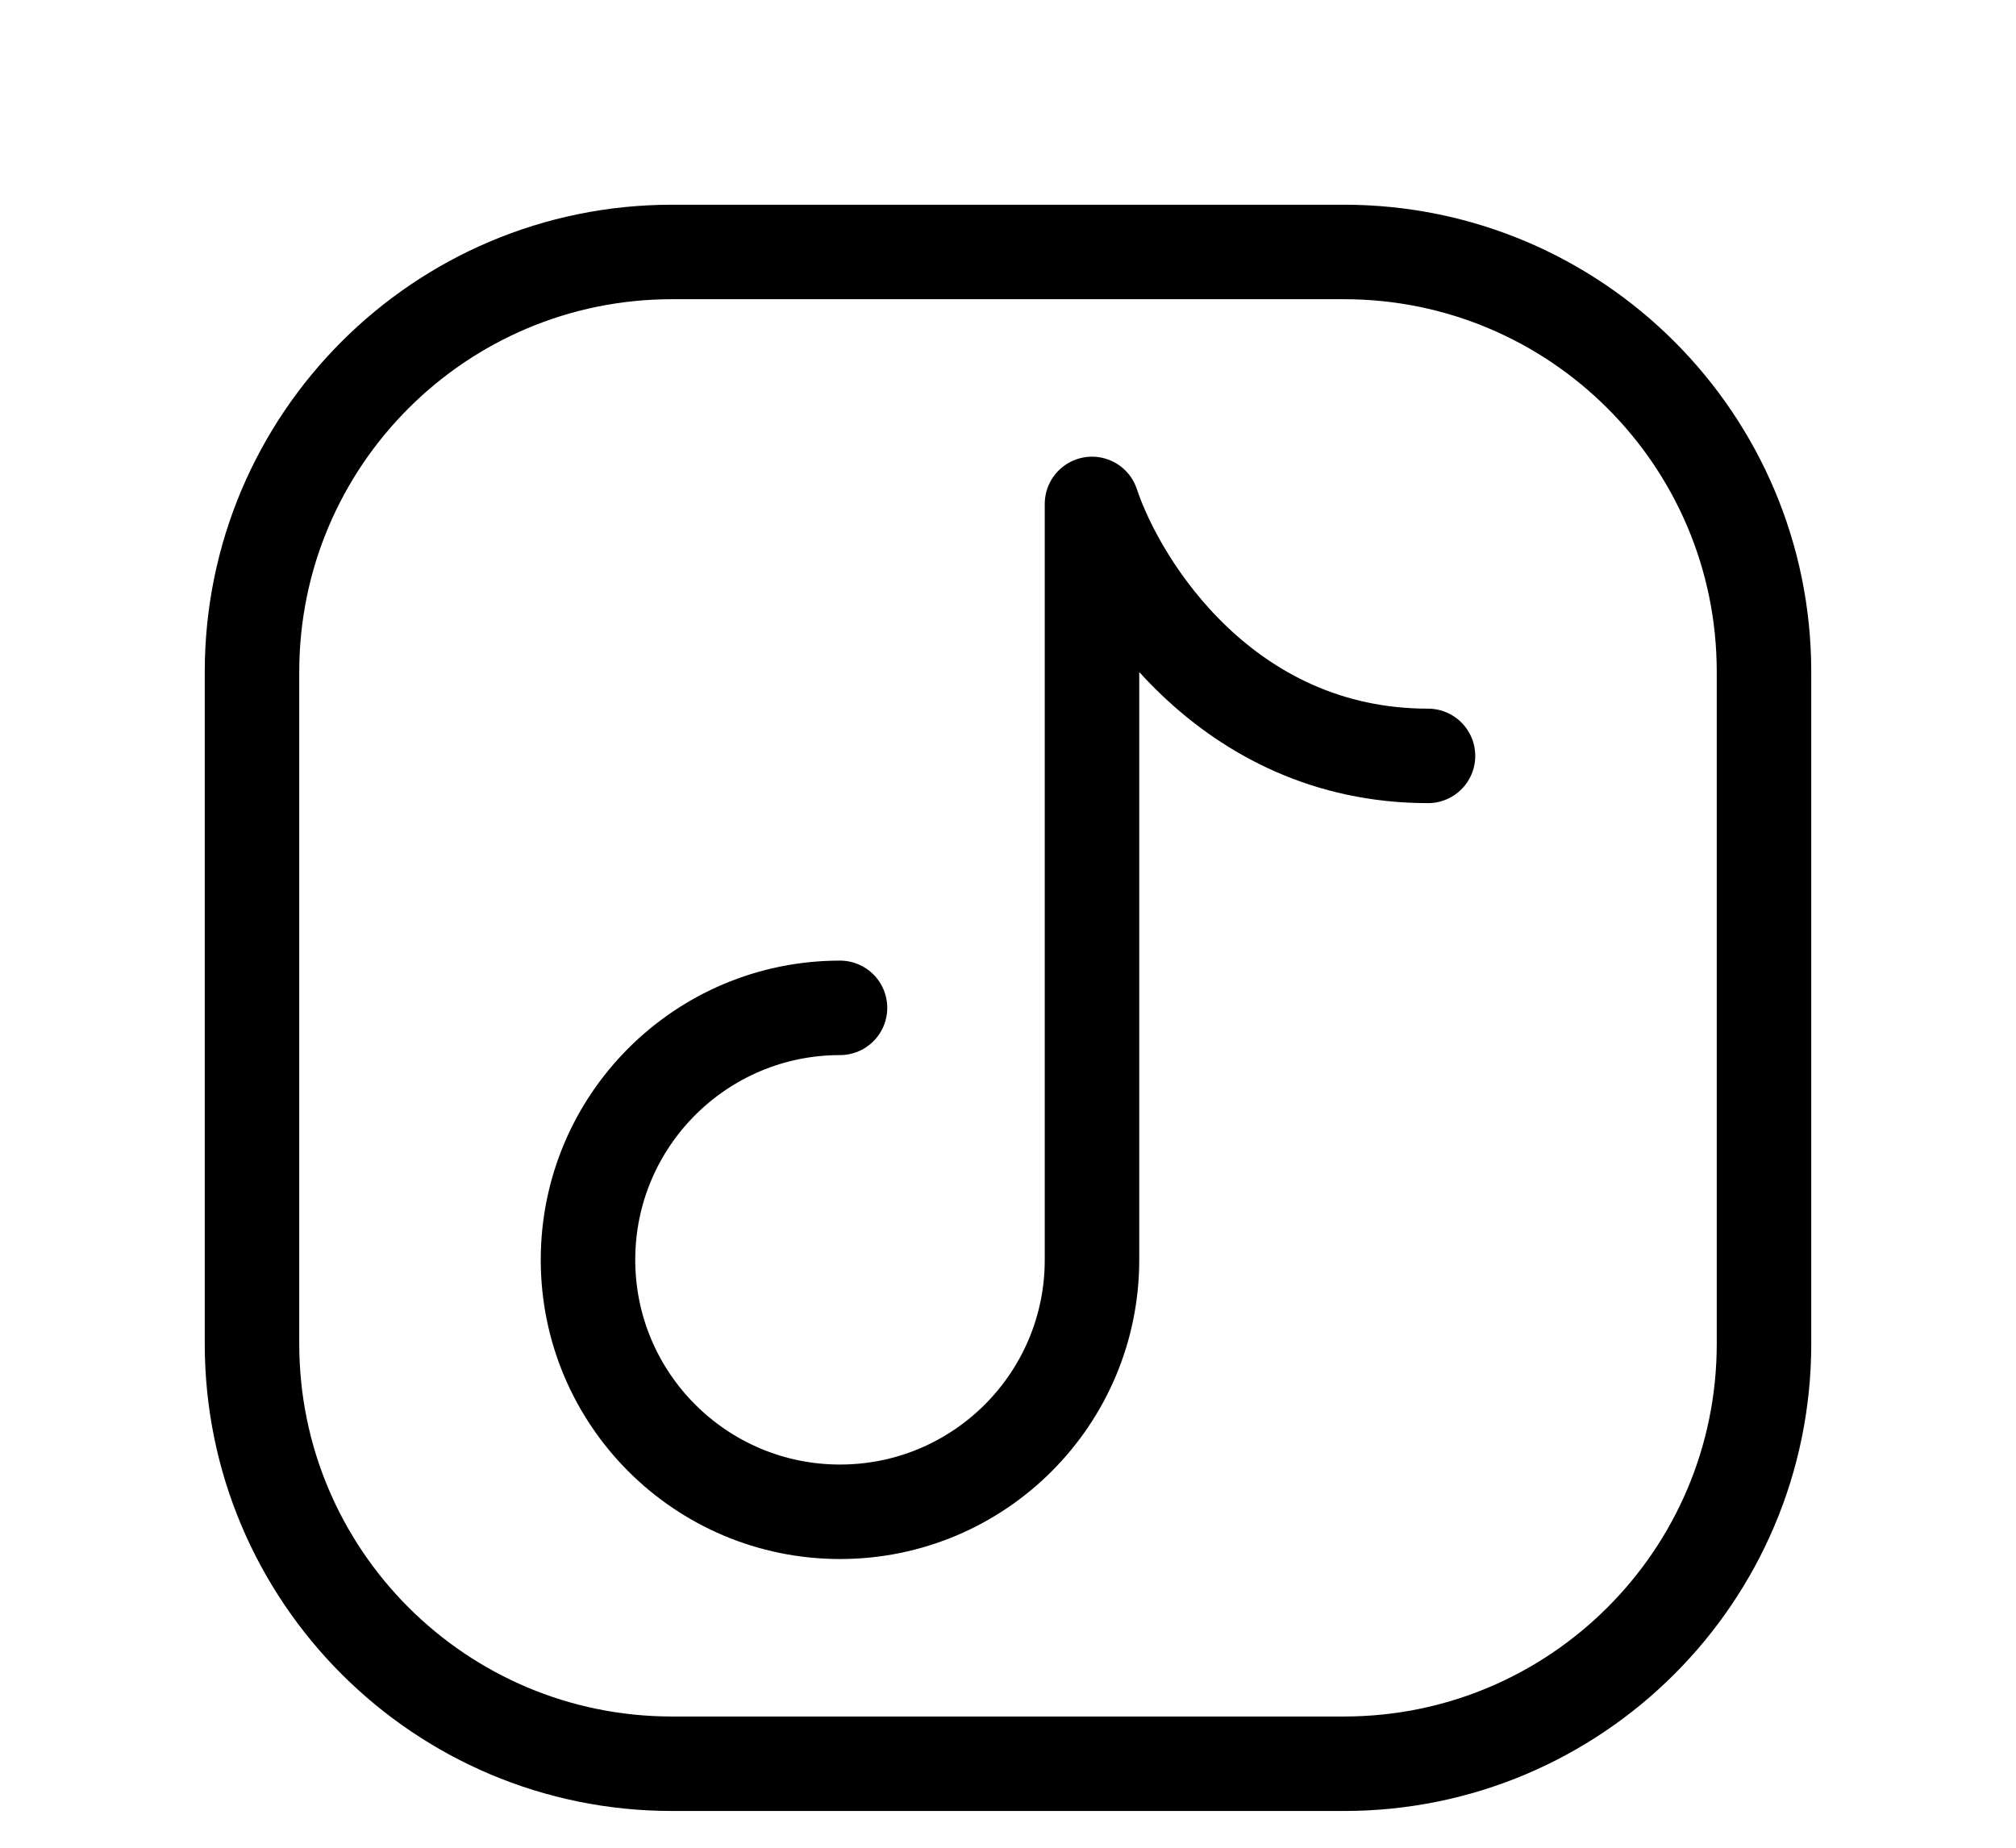
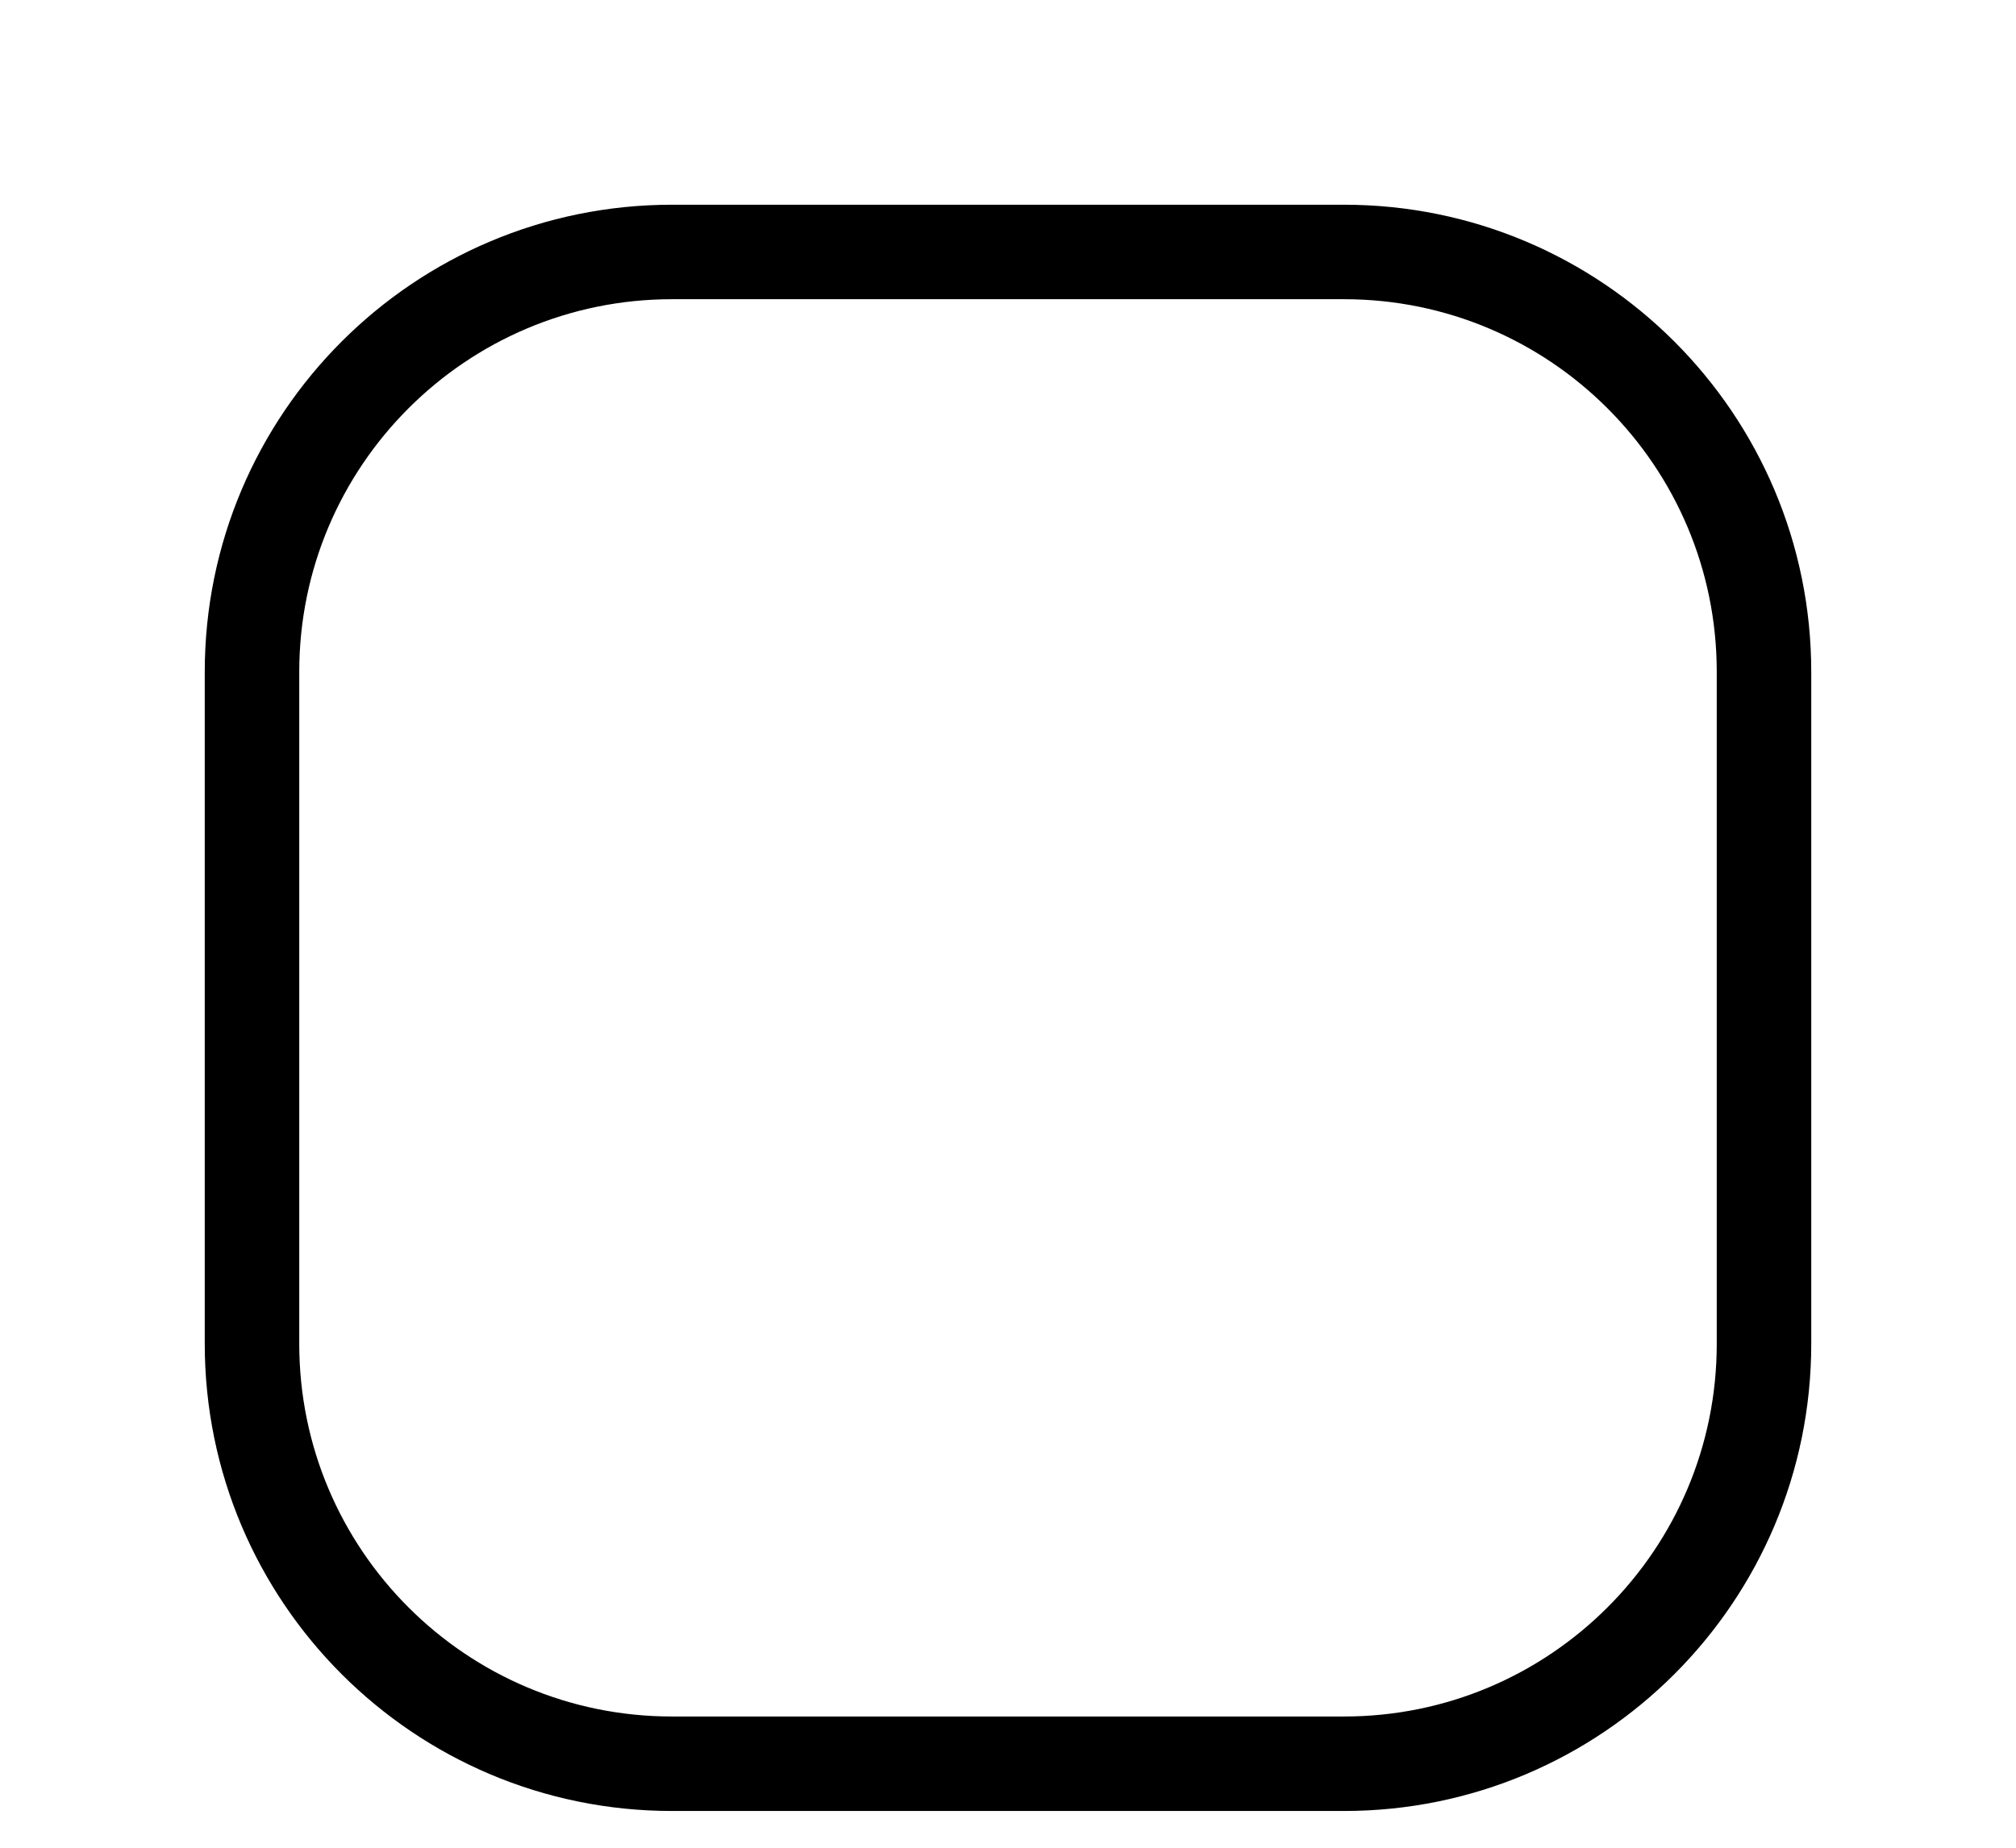
<svg xmlns="http://www.w3.org/2000/svg" width="24" height="22" viewBox="0 0 24 22" fill="none">
  <path d="M21 8V16C21 18.761 18.761 21 16 21H8C5.239 21 3 18.761 3 16V8C3 5.239 5.239 3 8 3H16C18.761 3 21 5.239 21 8Z" stroke="#000000" stroke-width="1.125" stroke-linecap="round" stroke-linejoin="round" />
-   <path d="M10 12C8.343 12 7 13.343 7 15C7 16.657 8.343 18 10 18C11.657 18 13 16.657 13 15V6C13.333 7 14.6 9 17 9" stroke="#000000" stroke-width="1.125" stroke-linecap="round" stroke-linejoin="round" />
</svg>